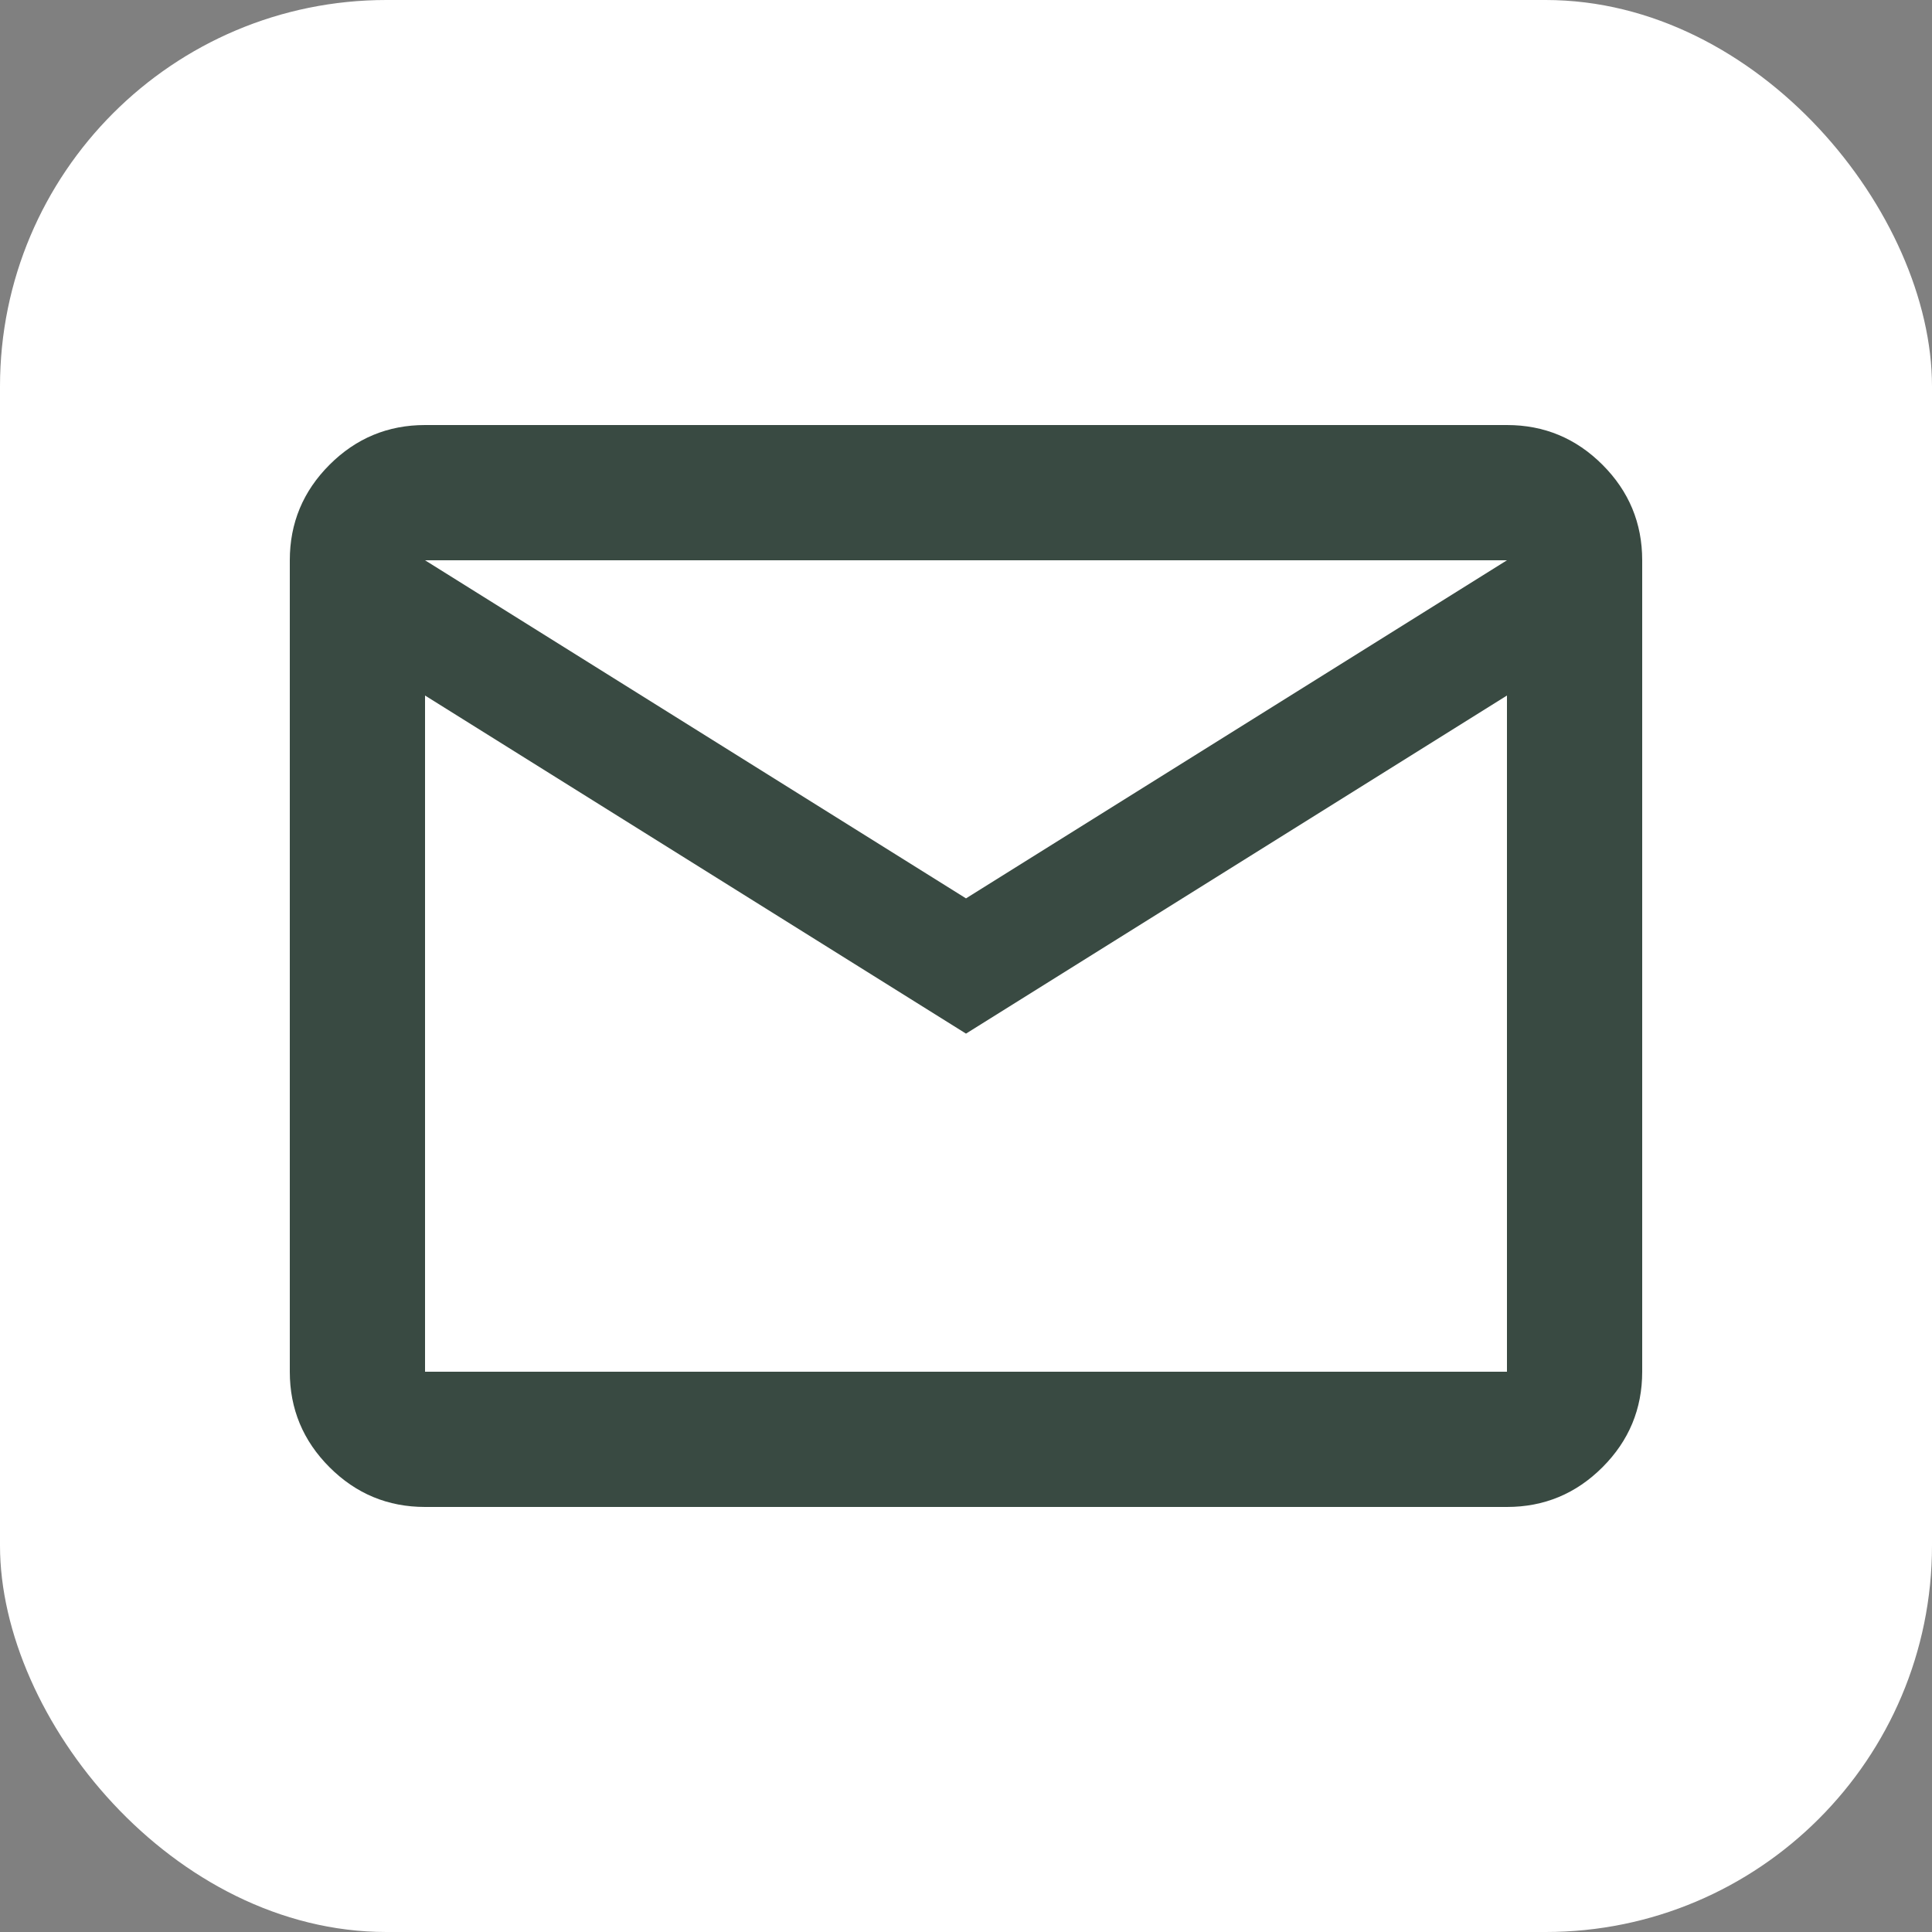
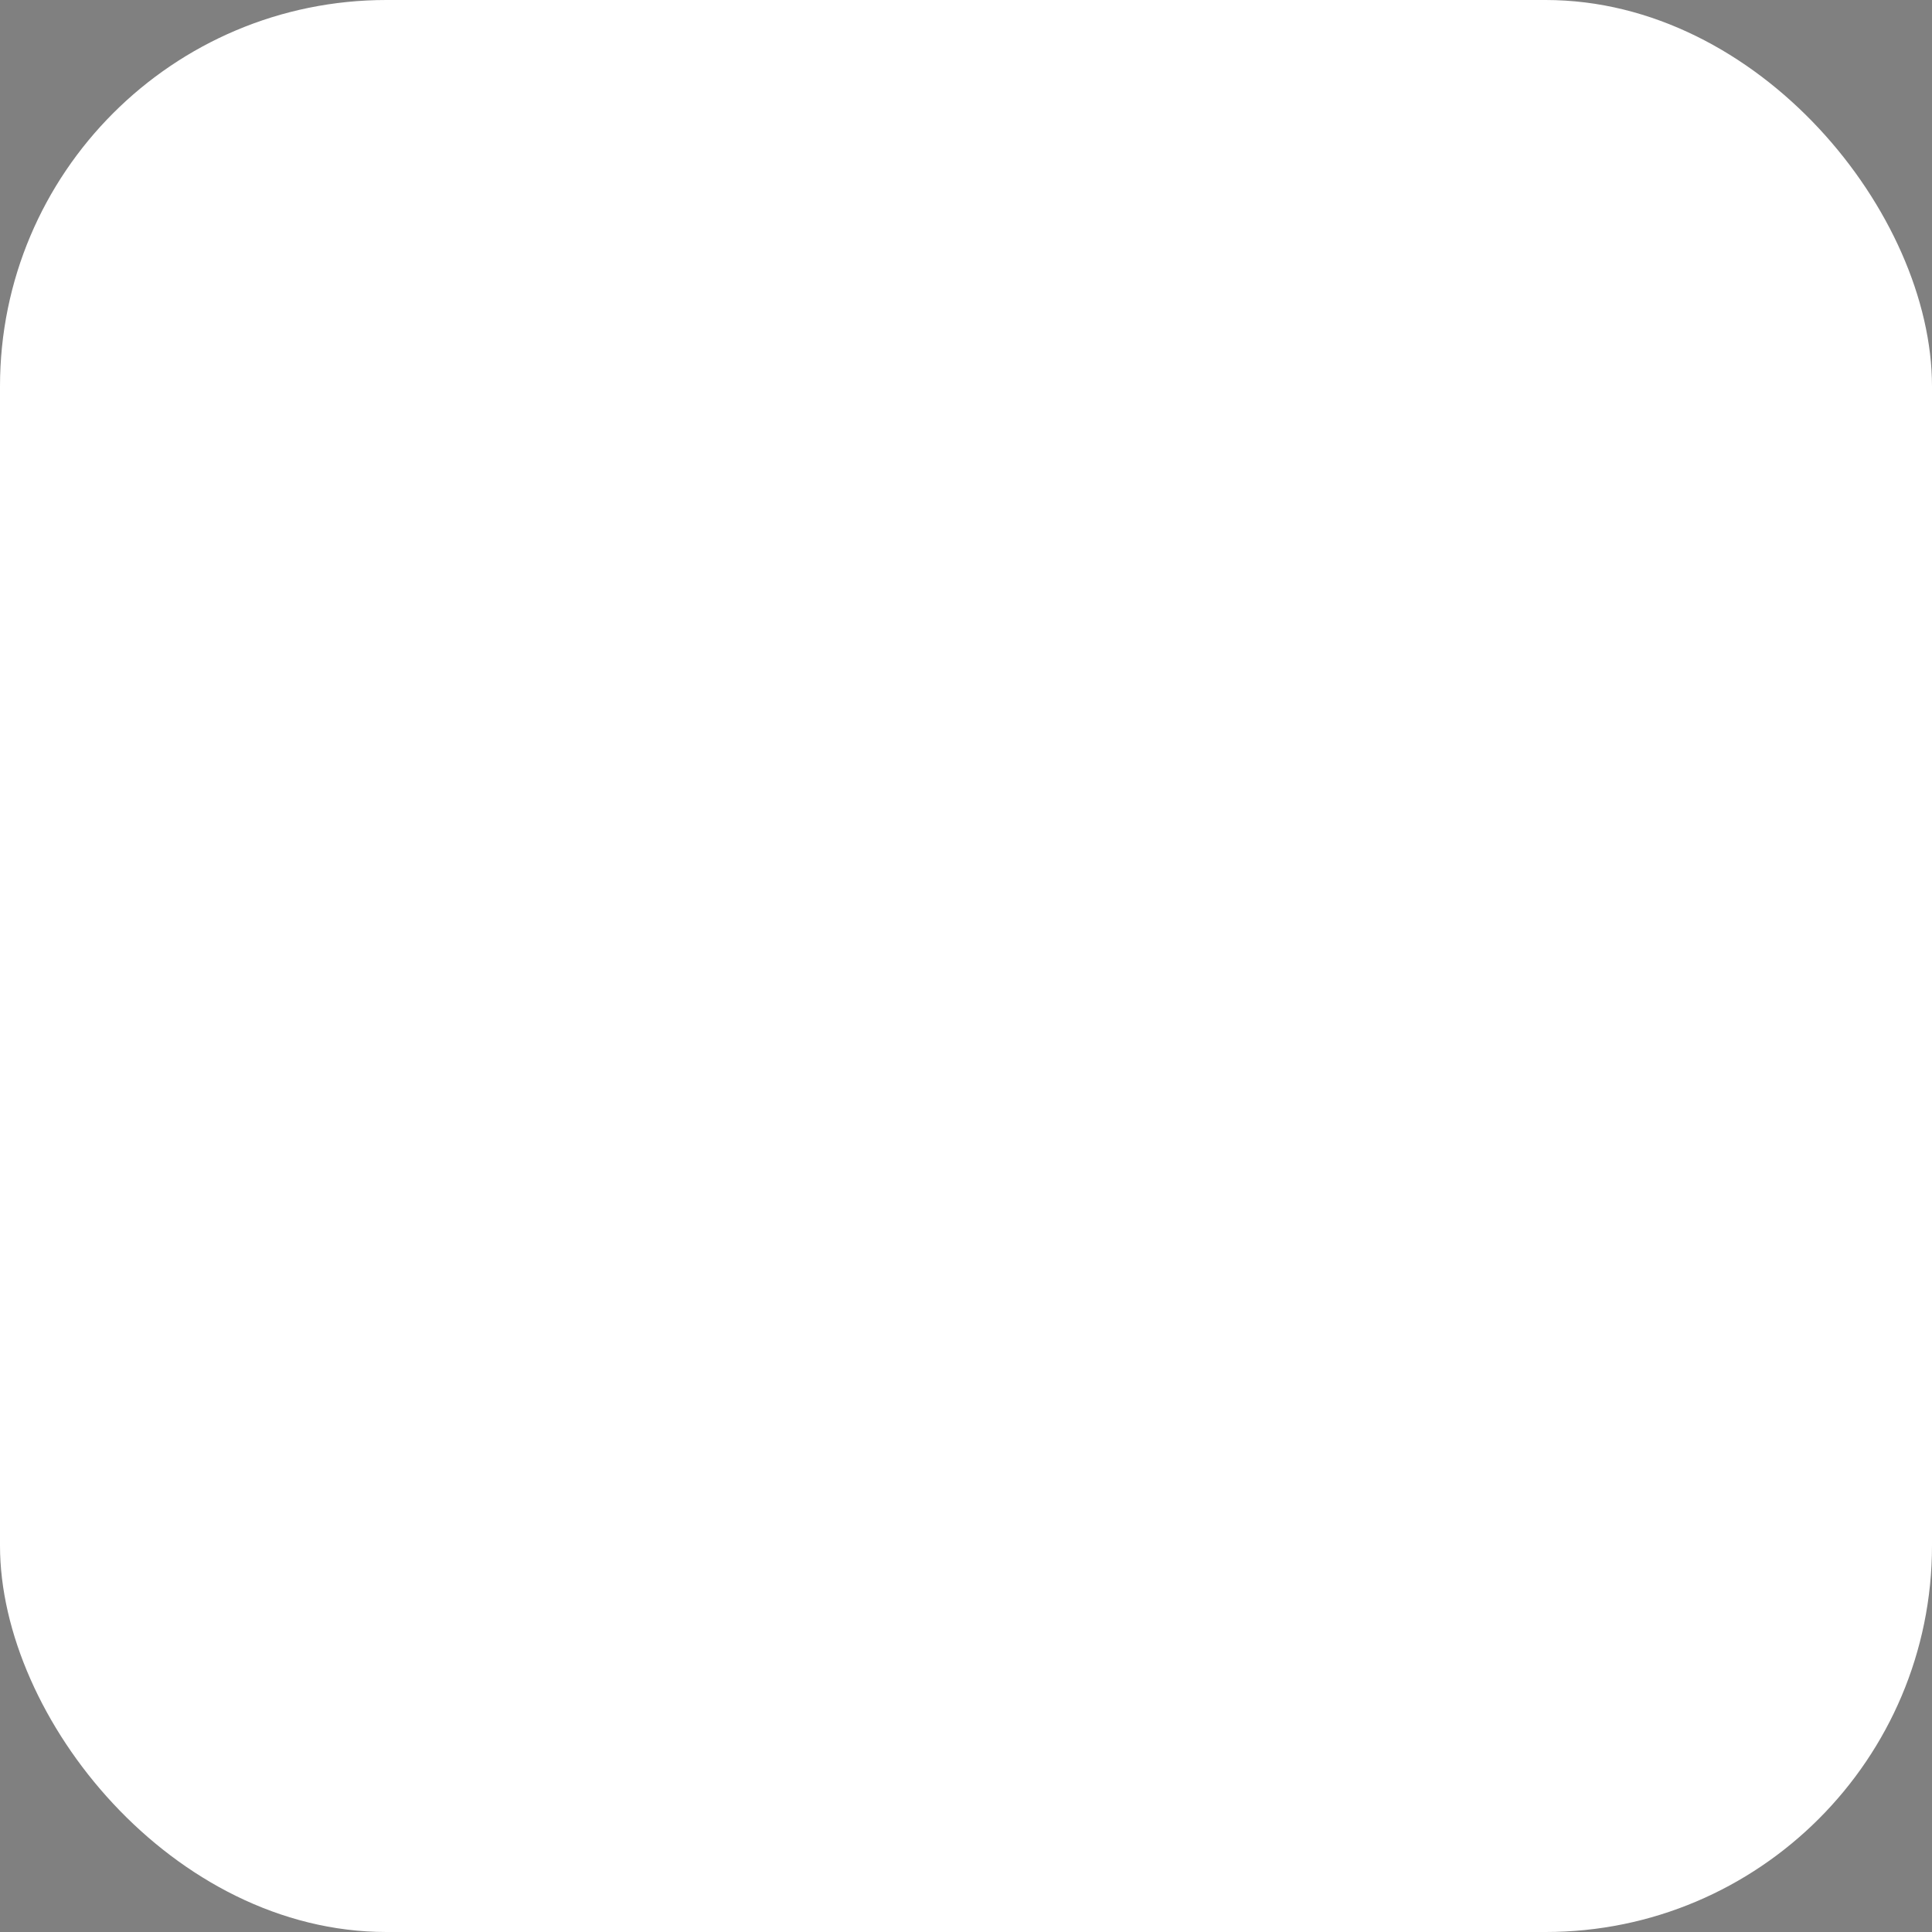
<svg xmlns="http://www.w3.org/2000/svg" width="25" height="25" viewBox="0 0 25 25" fill="none">
  <rect x="0" y="0" width="25" height="25" fill="#808080" stroke="none" />
  <rect width="25" height="25" rx="5" fill="white" />
-   <path d="M5.5 19.5C5.019 19.5 4.607 19.329 4.264 18.986C3.921 18.643 3.75 18.231 3.75 17.75V7.25C3.75 6.769 3.921 6.357 4.264 6.014C4.607 5.671 5.019 5.5 5.5 5.5H19.5C19.981 5.5 20.393 5.671 20.736 6.014C21.079 6.357 21.25 6.769 21.25 7.25V17.75C21.25 18.231 21.079 18.643 20.736 18.986C20.393 19.329 19.981 19.5 19.5 19.5H5.5ZM12.5 13.375L5.5 9V17.75H19.5V9L12.5 13.375ZM12.5 11.625L19.5 7.25H5.5L12.5 11.625ZM5.5 9V7.25V17.75V9Z" fill="#394A42" />
</svg>